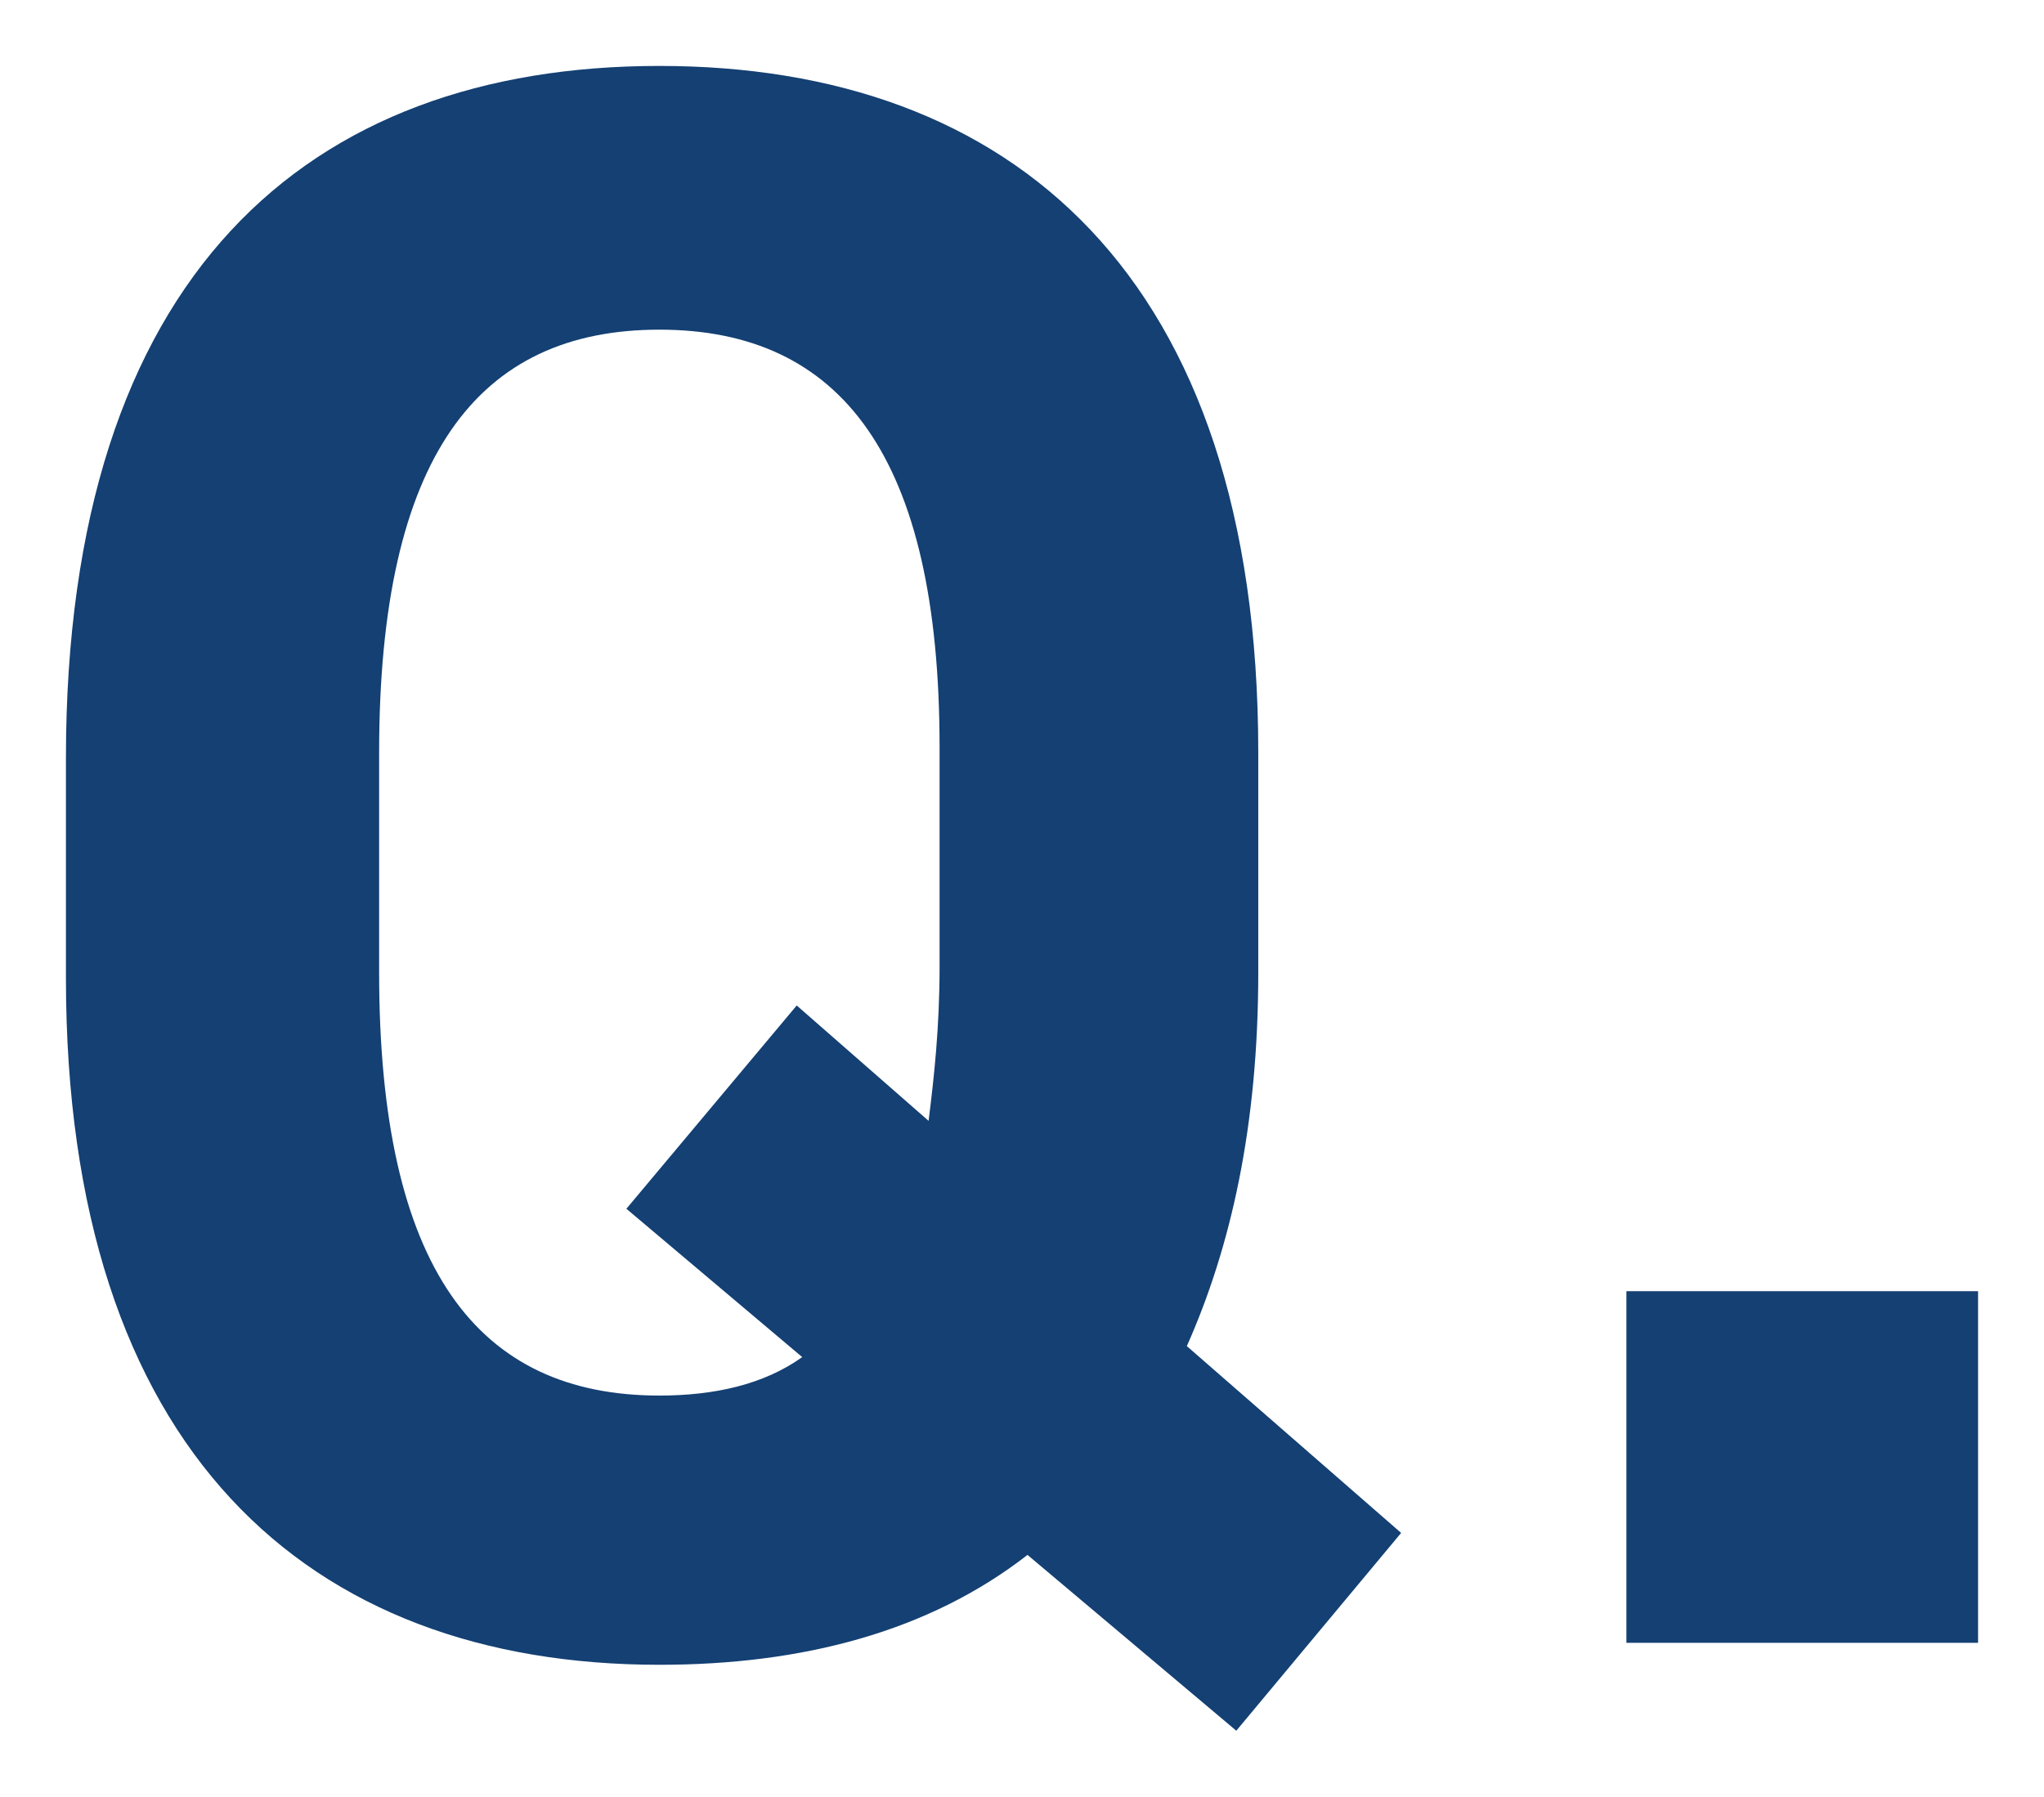
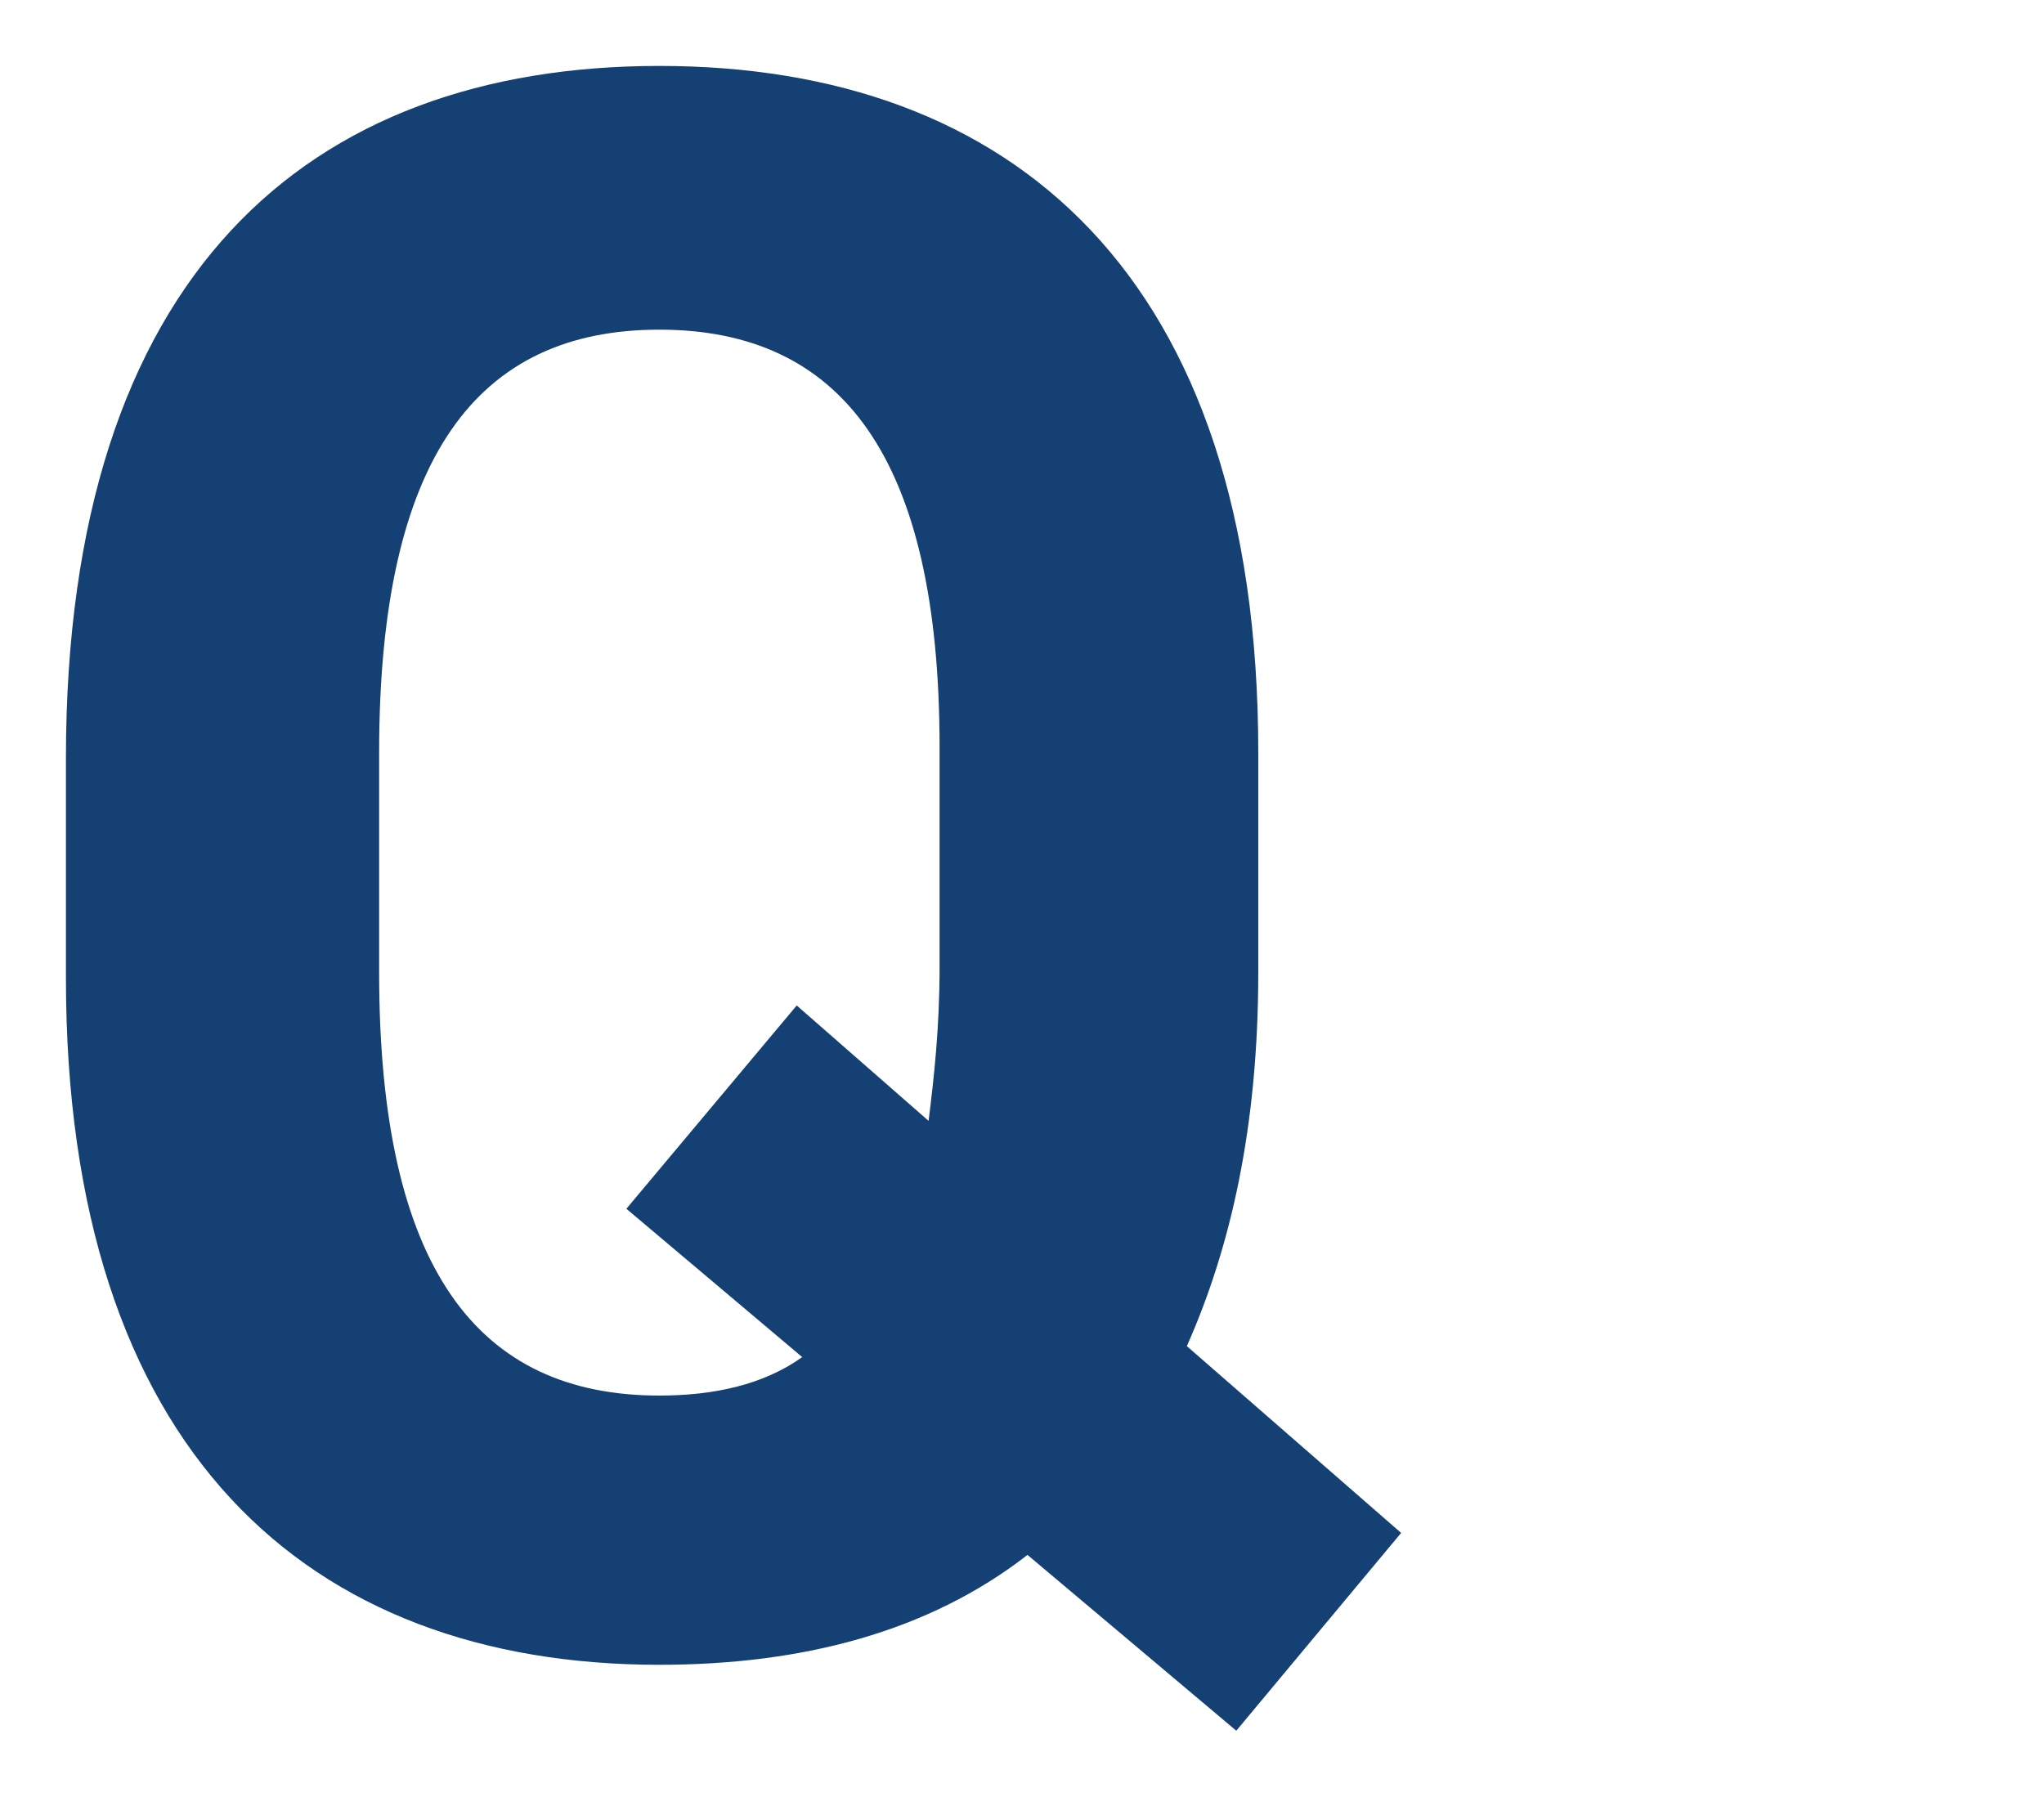
<svg xmlns="http://www.w3.org/2000/svg" id="レイヤー_1" x="0px" y="0px" viewBox="0 0 37.2 32.7" style="enable-background:new 0 0 37.2 32.7;" xml:space="preserve">
  <style type="text/css">	.st0{fill:#144073;}</style>
  <g>
    <path class="st0" d="M21.6,24.5l3.9,3.4l-3,3.6l-3.8-3.2c-1.8,1.4-4.1,2-6.7,2c-6.4,0-10.8-3.9-10.8-12.5v-4C1.2,5,5.6,1.2,12,1.2  c6.4,0,10.9,3.8,10.9,12.5v4C22.9,20.5,22.4,22.7,21.6,24.5z M6.9,17.7c0,5.4,1.8,7.7,5.1,7.7c1,0,1.9-0.2,2.6-0.7L11.4,22l3.1-3.7  l2.4,2.1c0.1-0.8,0.2-1.7,0.2-2.8v-4C17.1,8.3,15.3,6,12,6c-3.3,0-5.1,2.3-5.1,7.7V17.7z" />
-     <path class="st0" d="M36,29.9h-6.4v-6.4H36V29.9z" />
  </g>
</svg>